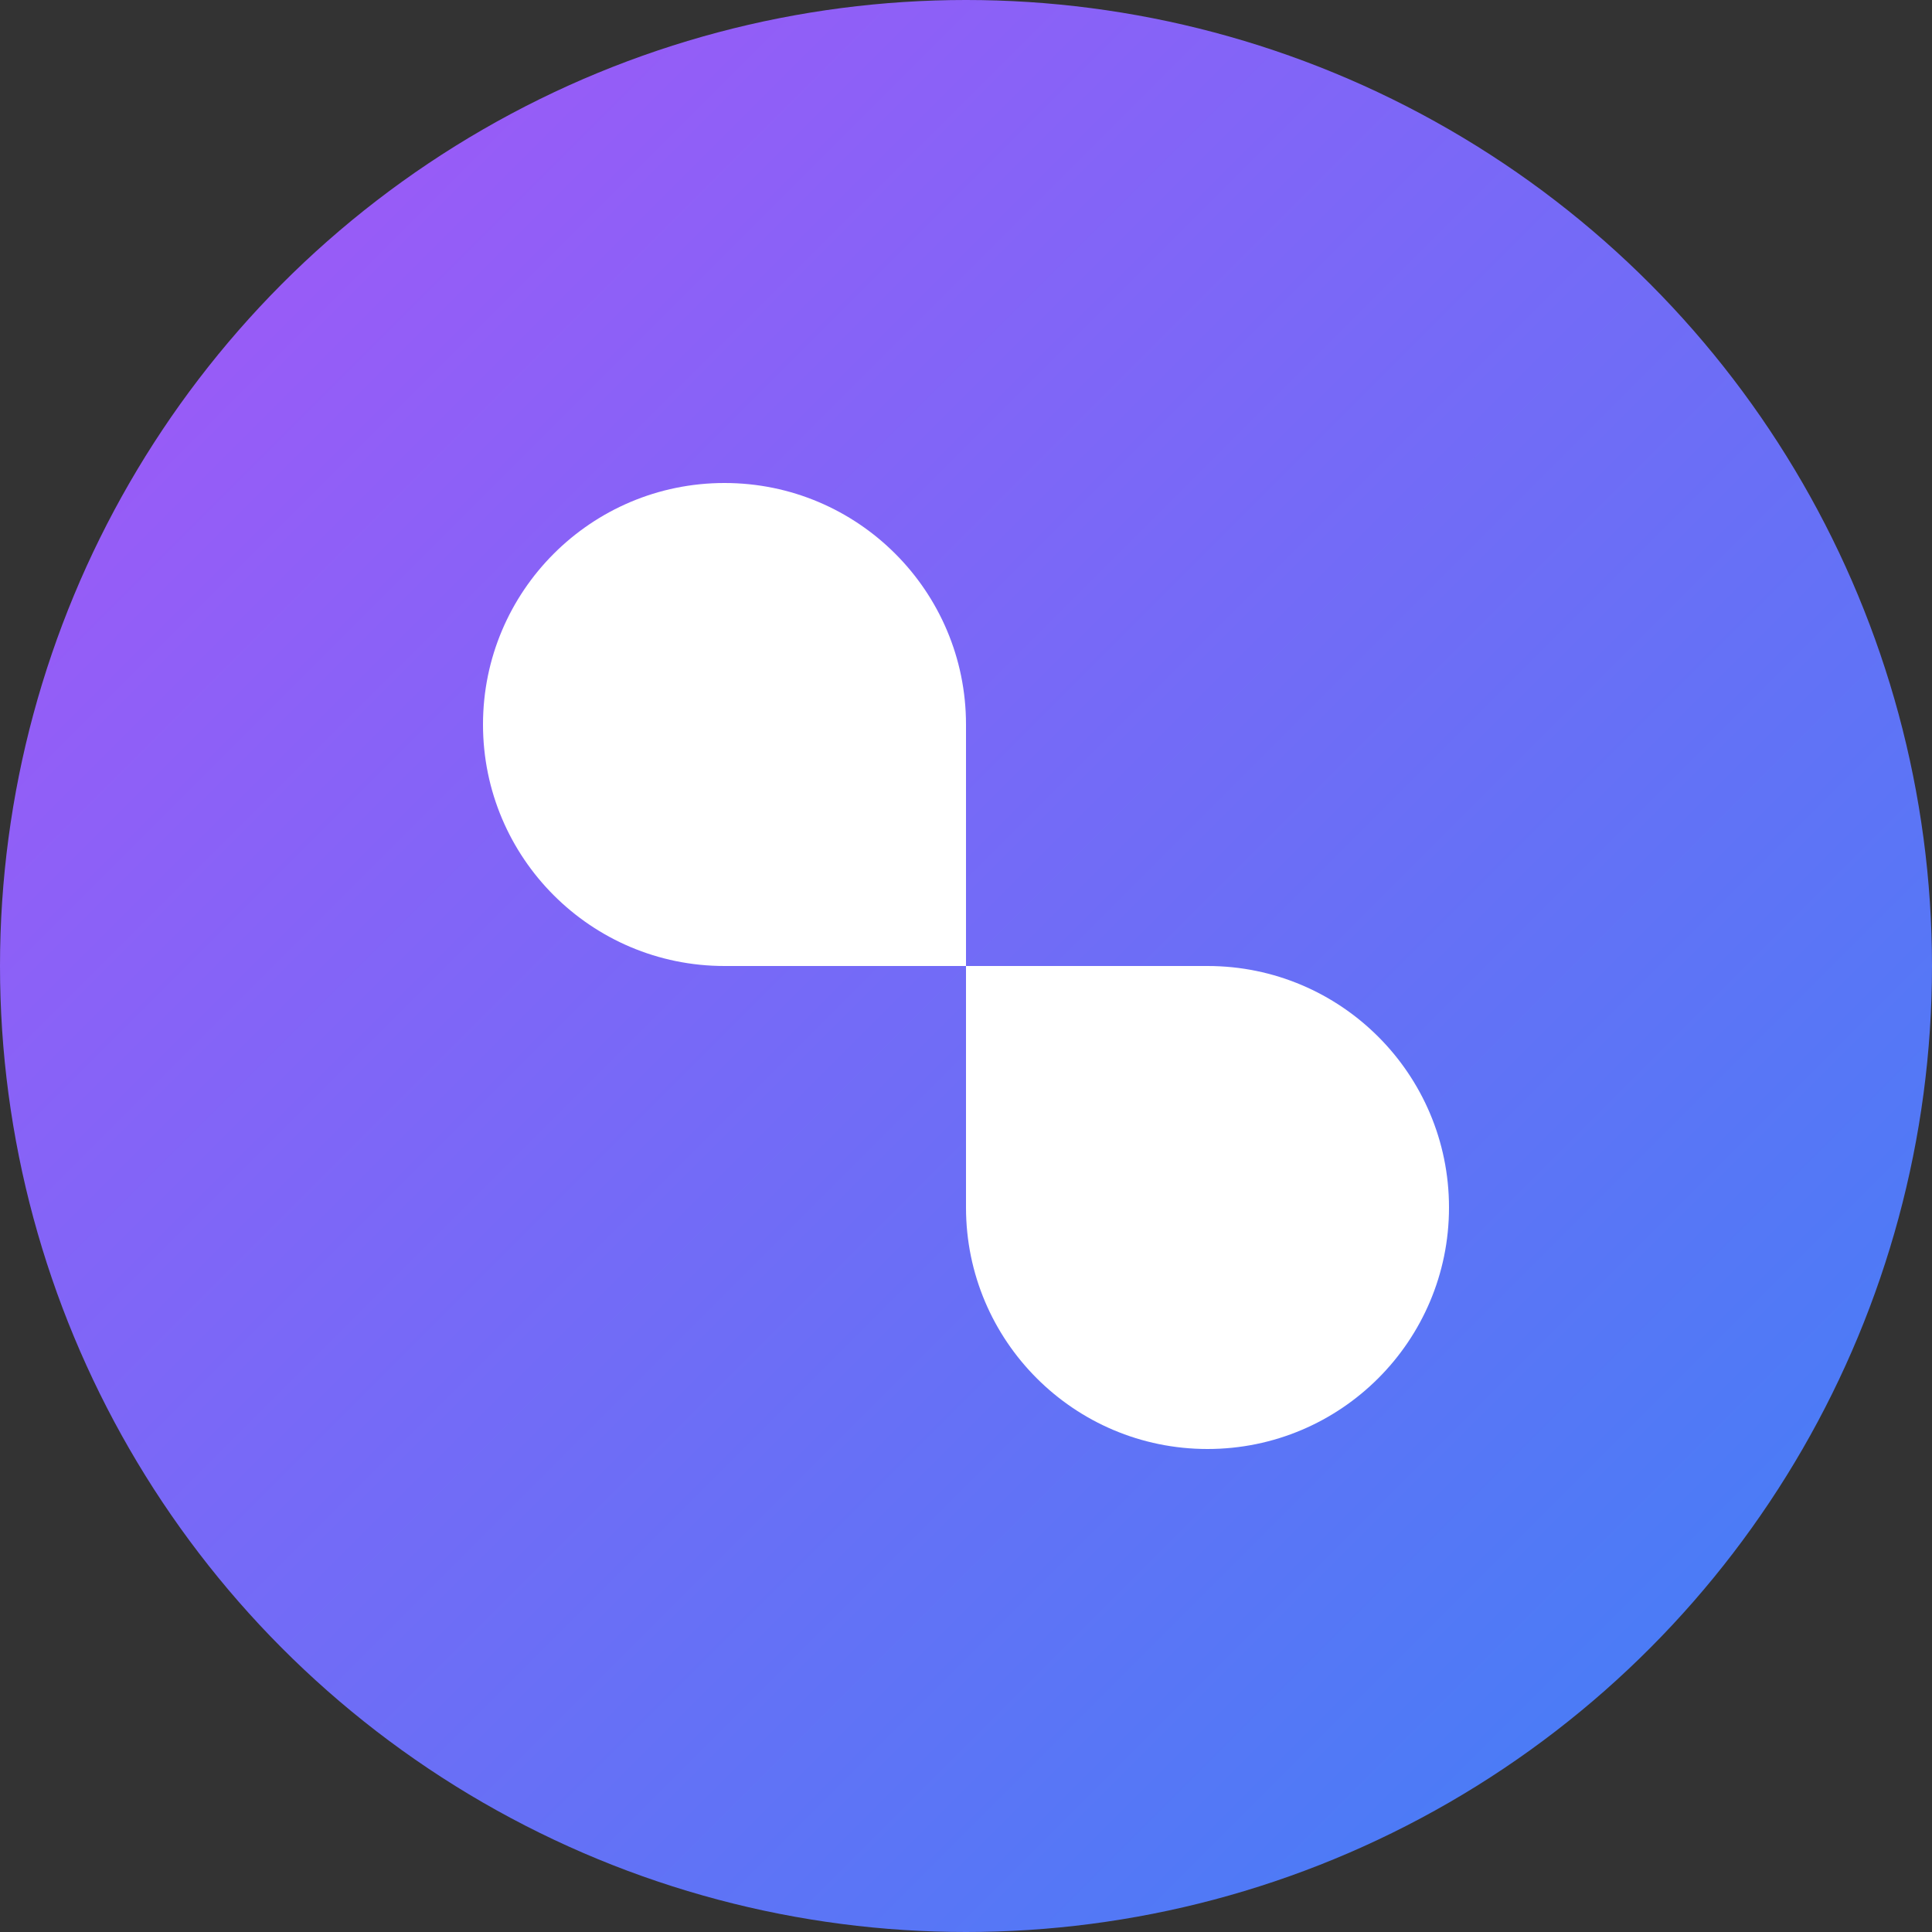
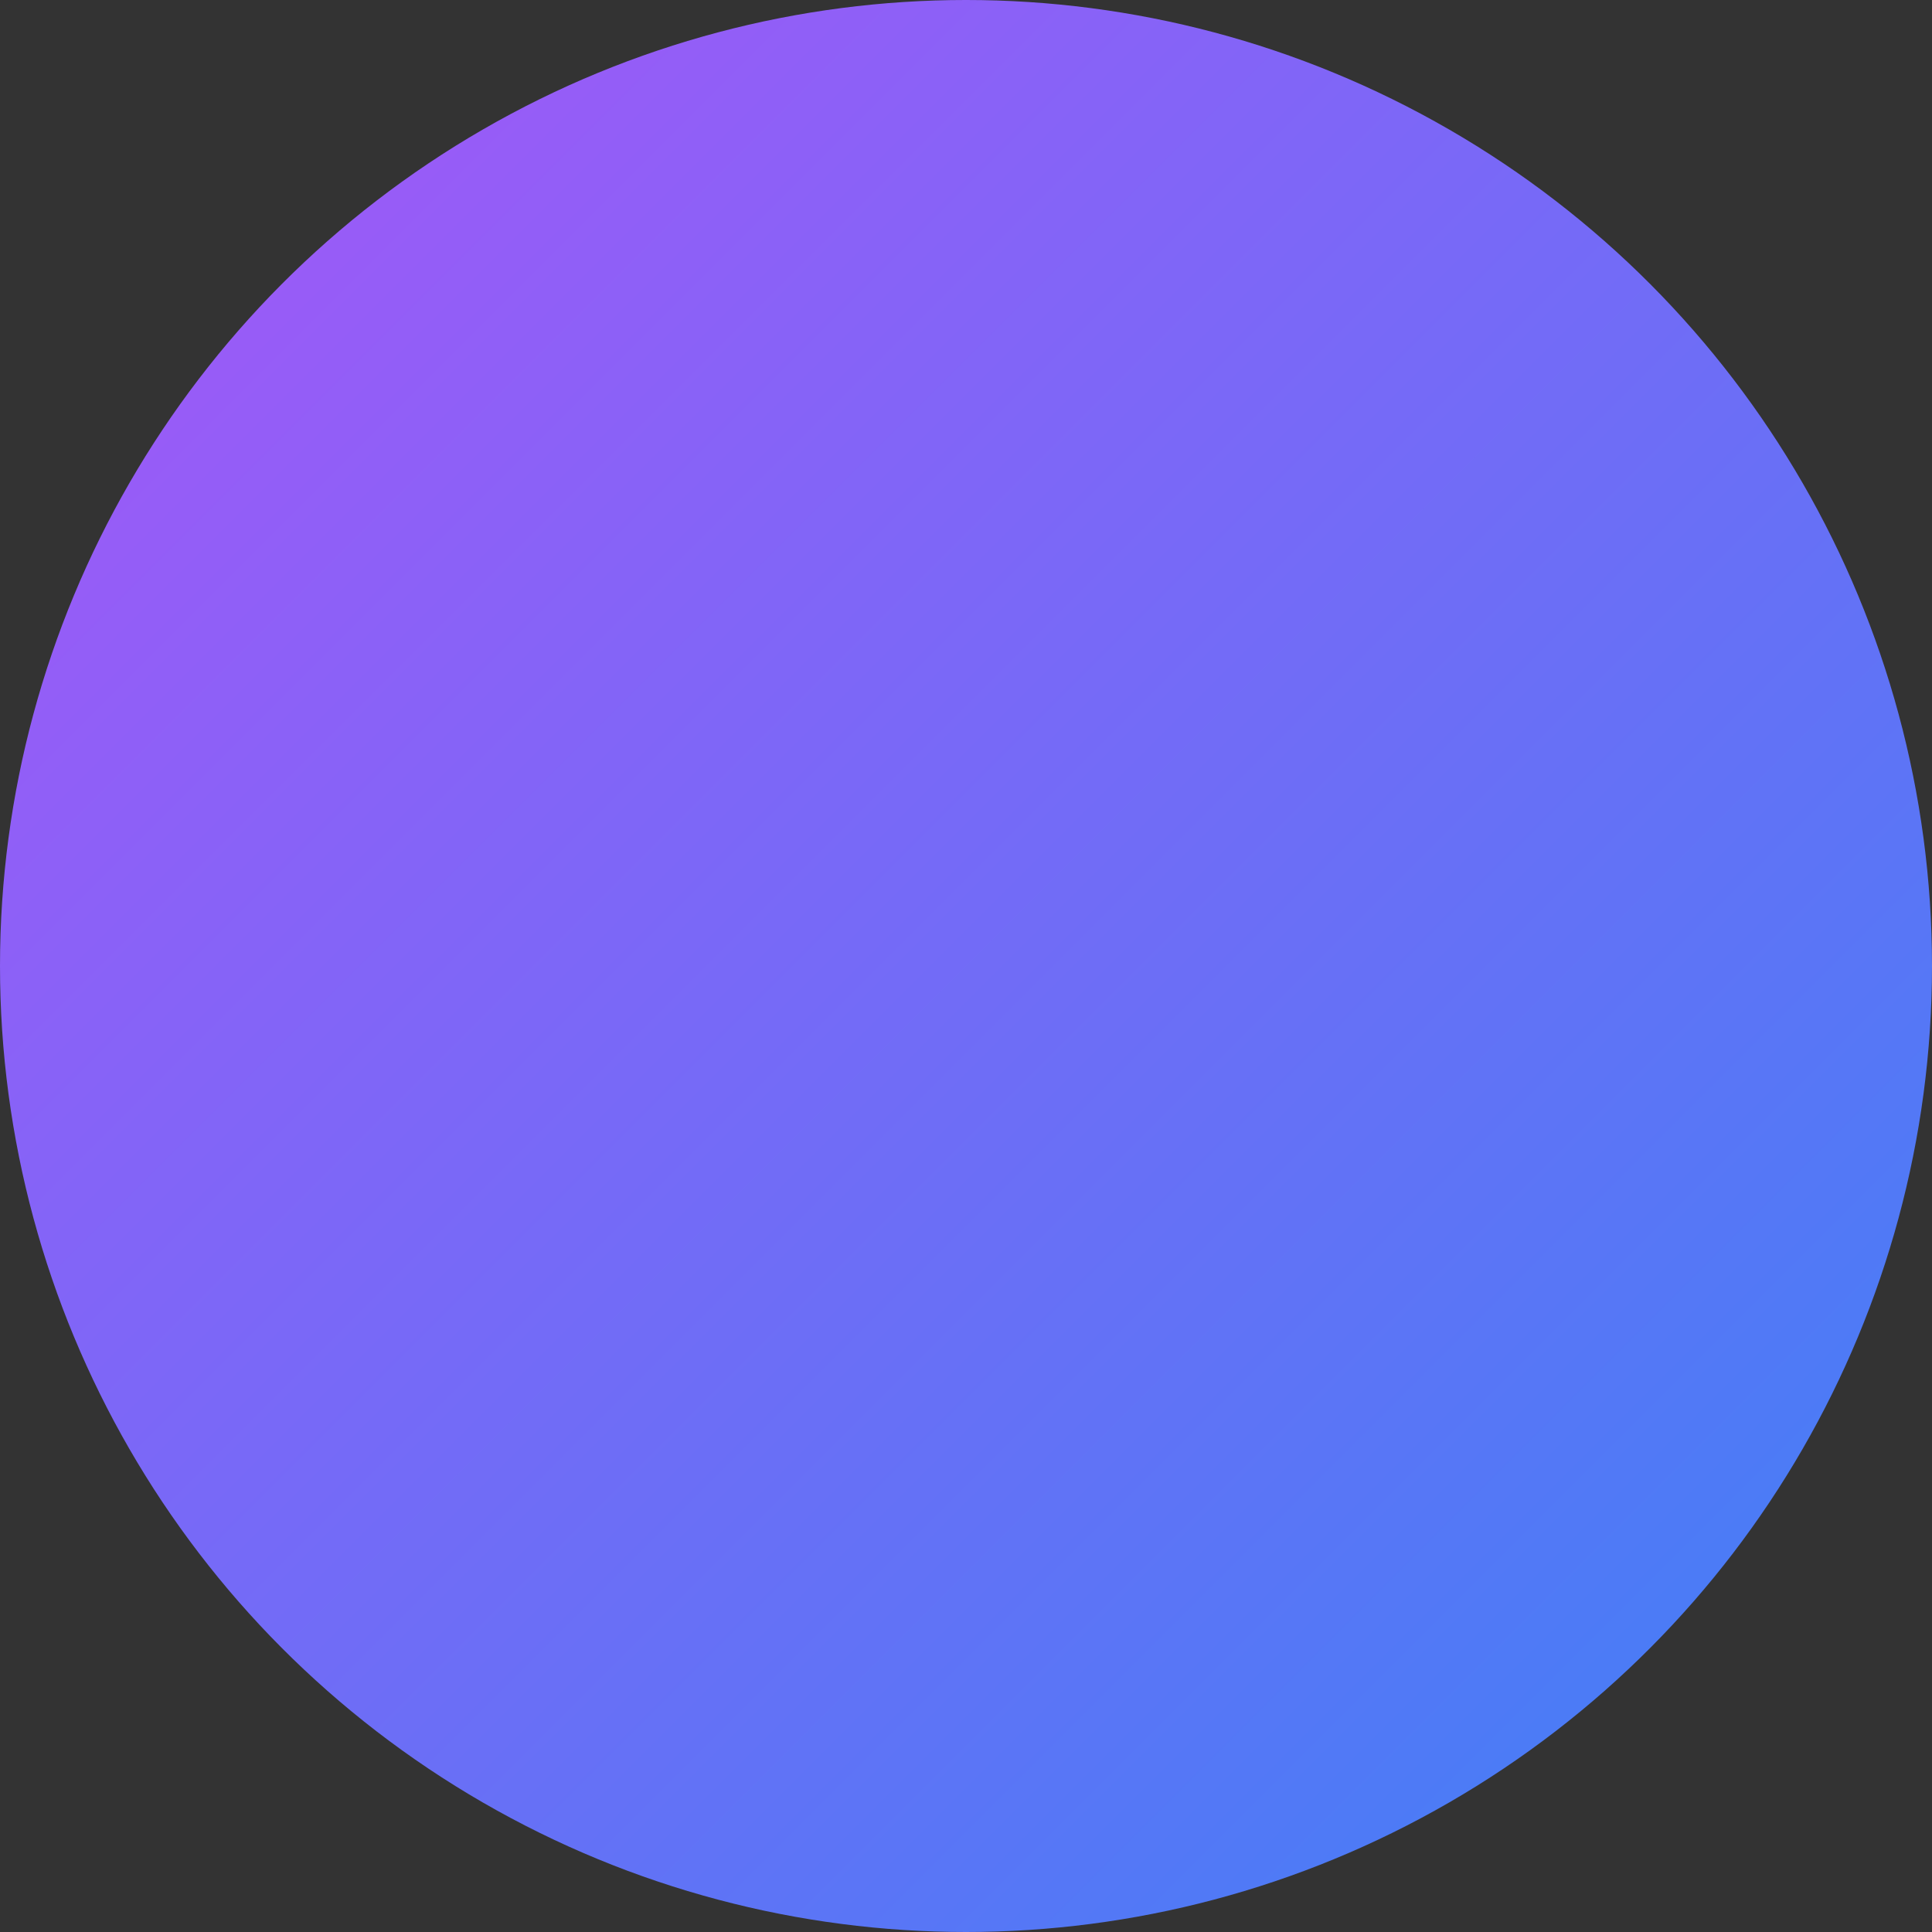
<svg xmlns="http://www.w3.org/2000/svg" width="32" height="32" viewBox="0 0 32 32" fill="none">
  <rect x="0" y="0" width="32" height="32" fill="#333333" stroke="none" />
  <circle cx="16" cy="16" r="16" fill="url(#gradient)" />
-   <path d="M12 8C9.791 8 8 9.791 8 12C8 14.209 9.791 16 12 16H16V20C16 22.209 17.791 24 20 24C22.209 24 24 22.209 24 20C24 17.791 22.209 16 20 16H16V12C16 9.791 14.209 8 12 8Z" fill="white" />
  <defs>
    <linearGradient id="gradient" x1="0%" y1="0%" x2="100%" y2="100%">
      <stop offset="0%" style="stop-color:#A855F7;stop-opacity:1" />
      <stop offset="100%" style="stop-color:#3B82F6;stop-opacity:1" />
    </linearGradient>
  </defs>
</svg>